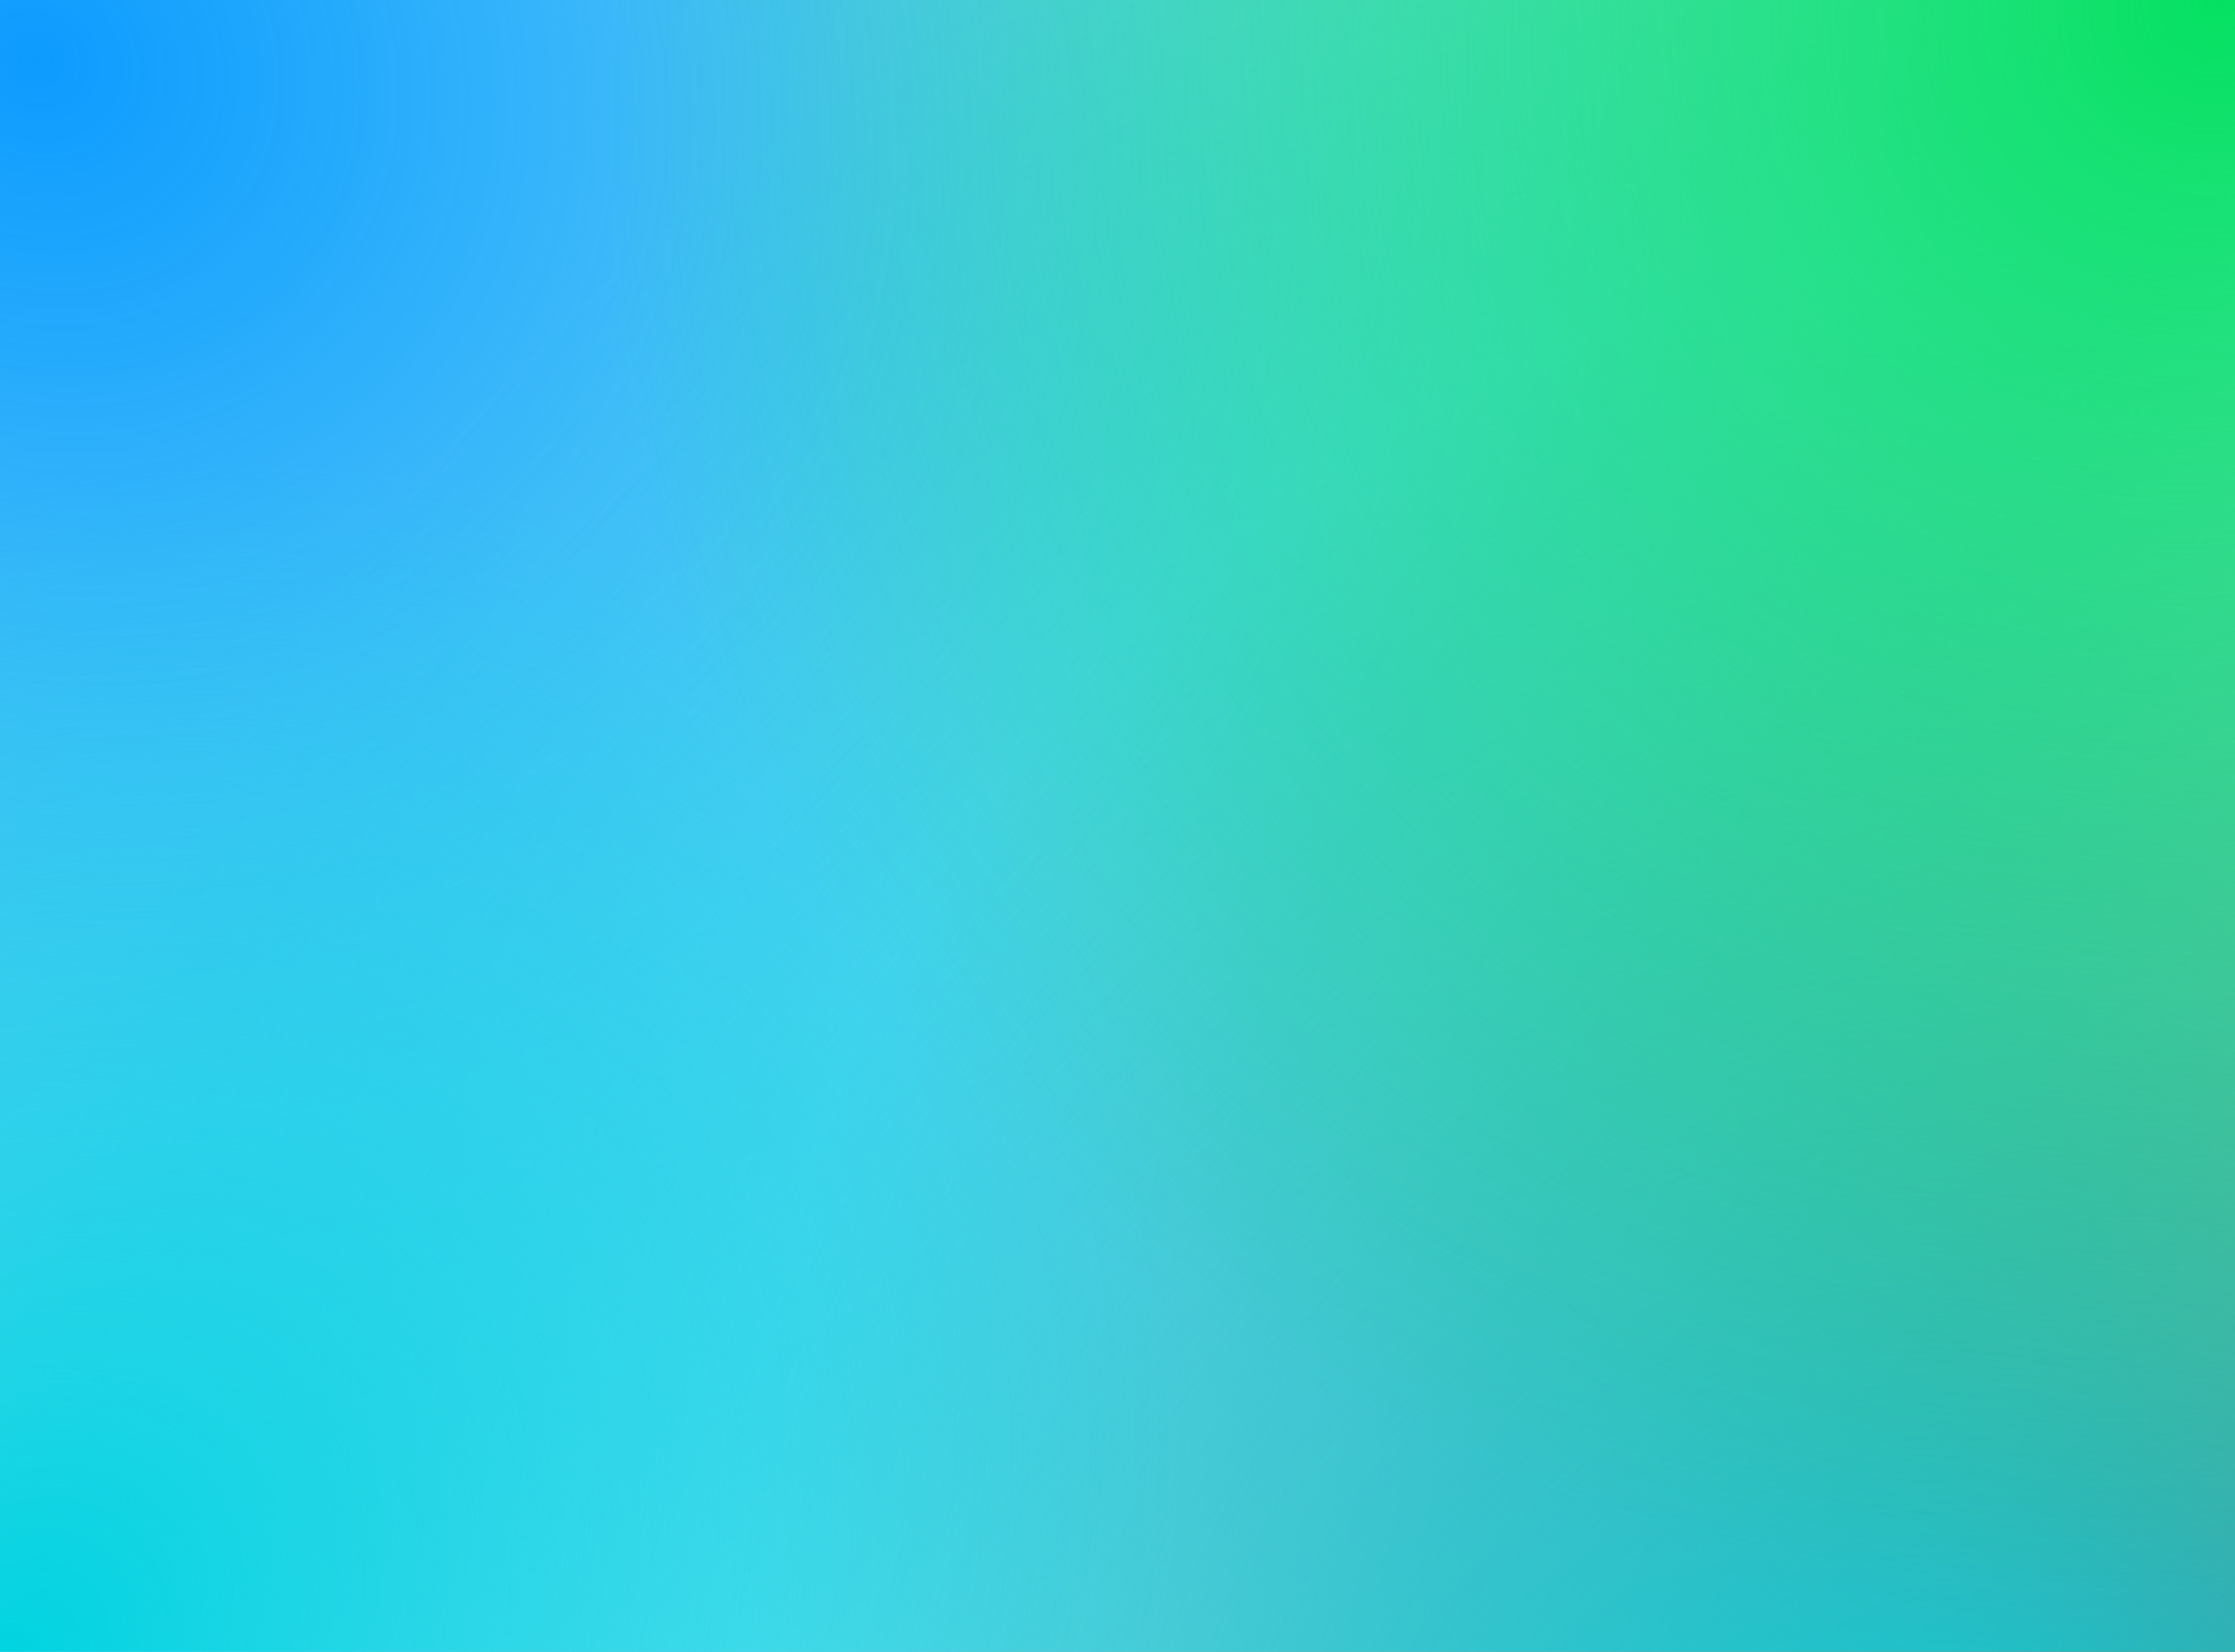
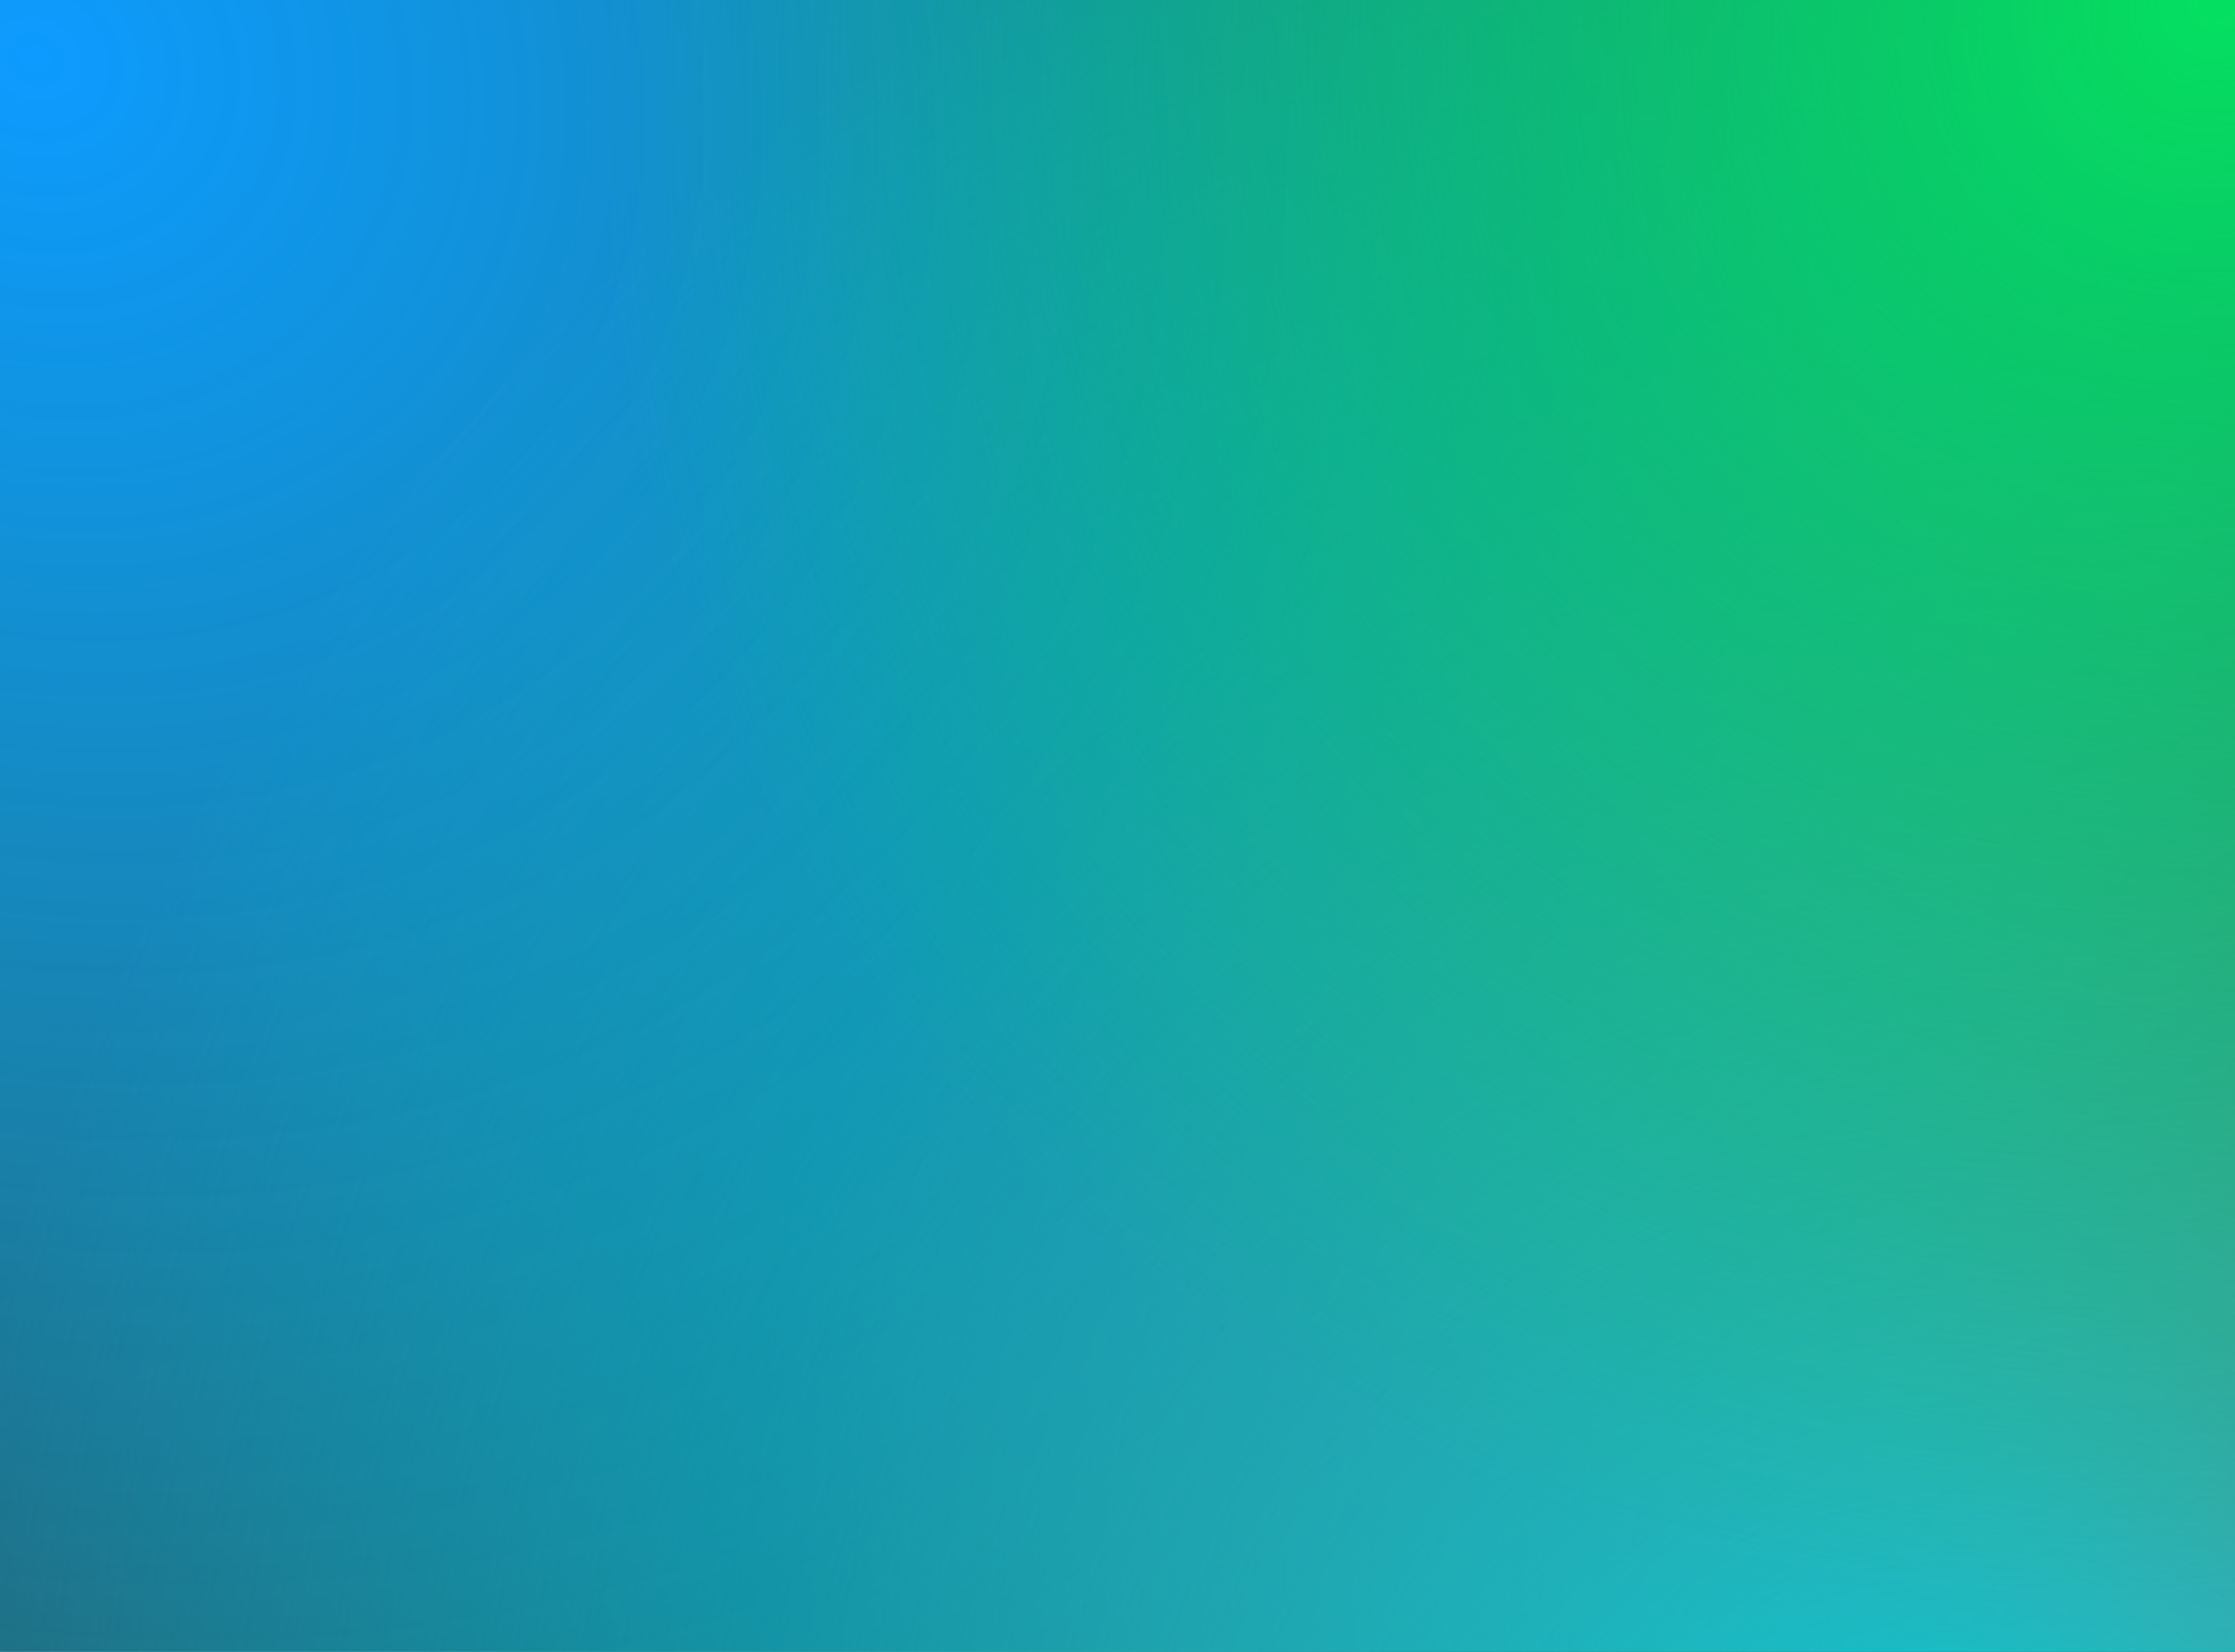
<svg xmlns="http://www.w3.org/2000/svg" width="920" height="680" viewBox="0 0 920 680" fill="none">
  <rect x="0" y="0" width="920" height="680" fill="#333333" stroke="none" />
-   <rect width="920" height="680" transform="matrix(-1 0 0 1 920 0)" fill="white" />
  <rect width="920" height="680" transform="matrix(-1 0 0 1 920 0)" fill="url(#paint0_radial_154_29)" />
  <rect width="920" height="680" transform="matrix(-1 0 0 1 920 0)" fill="url(#paint1_radial_154_29)" />
  <rect width="920" height="680" transform="matrix(-1 0 0 1 920 0)" fill="url(#paint2_radial_154_29)" />
  <rect width="920" height="680" transform="matrix(-1 0 0 1 920 0)" fill="url(#paint3_radial_154_29)" />
-   <rect width="920" height="680" transform="matrix(-1 0 0 1 920 0)" fill="url(#paint4_radial_154_29)" />
  <defs>
    <radialGradient id="paint0_radial_154_29" cx="0" cy="0" r="1" gradientUnits="userSpaceOnUse" gradientTransform="translate(12.02 694.366) rotate(-37.229) scale(621.789 563.627)">
      <stop stop-color="#EF2300" />
      <stop offset="1" stop-color="#EF2300" stop-opacity="0" />
    </radialGradient>
    <radialGradient id="paint1_radial_154_29" cx="0" cy="0" r="1" gradientUnits="userSpaceOnUse" gradientTransform="translate(905.381 11.174) rotate(141.48) scale(1274.7 1134.92)">
      <stop stop-color="#0D9BFF" />
      <stop offset="1" stop-color="#00D3E0" stop-opacity="0" />
    </radialGradient>
    <radialGradient id="paint2_radial_154_29" cx="0" cy="0" r="1" gradientUnits="userSpaceOnUse" gradientTransform="translate(115.65 841.254) rotate(-76.596) scale(940.296 826.107)">
      <stop stop-color="#00D3E0" />
      <stop offset="1" stop-color="#00D3E0" stop-opacity="0" />
    </radialGradient>
    <radialGradient id="paint3_radial_154_29" cx="0" cy="0" r="1" gradientUnits="userSpaceOnUse" gradientTransform="rotate(37.042) scale(695.139 631.729)">
      <stop stop-color="#04E061" />
      <stop offset="1" stop-color="#04E061" stop-opacity="0" />
    </radialGradient>
    <radialGradient id="paint4_radial_154_29" cx="0" cy="0" r="1" gradientUnits="userSpaceOnUse" gradientTransform="translate(920 680) rotate(-135.451) scale(539.269 438.636)">
      <stop stop-color="#00D3E0" />
      <stop offset="1" stop-color="#00D3E0" stop-opacity="0" />
    </radialGradient>
  </defs>
</svg>